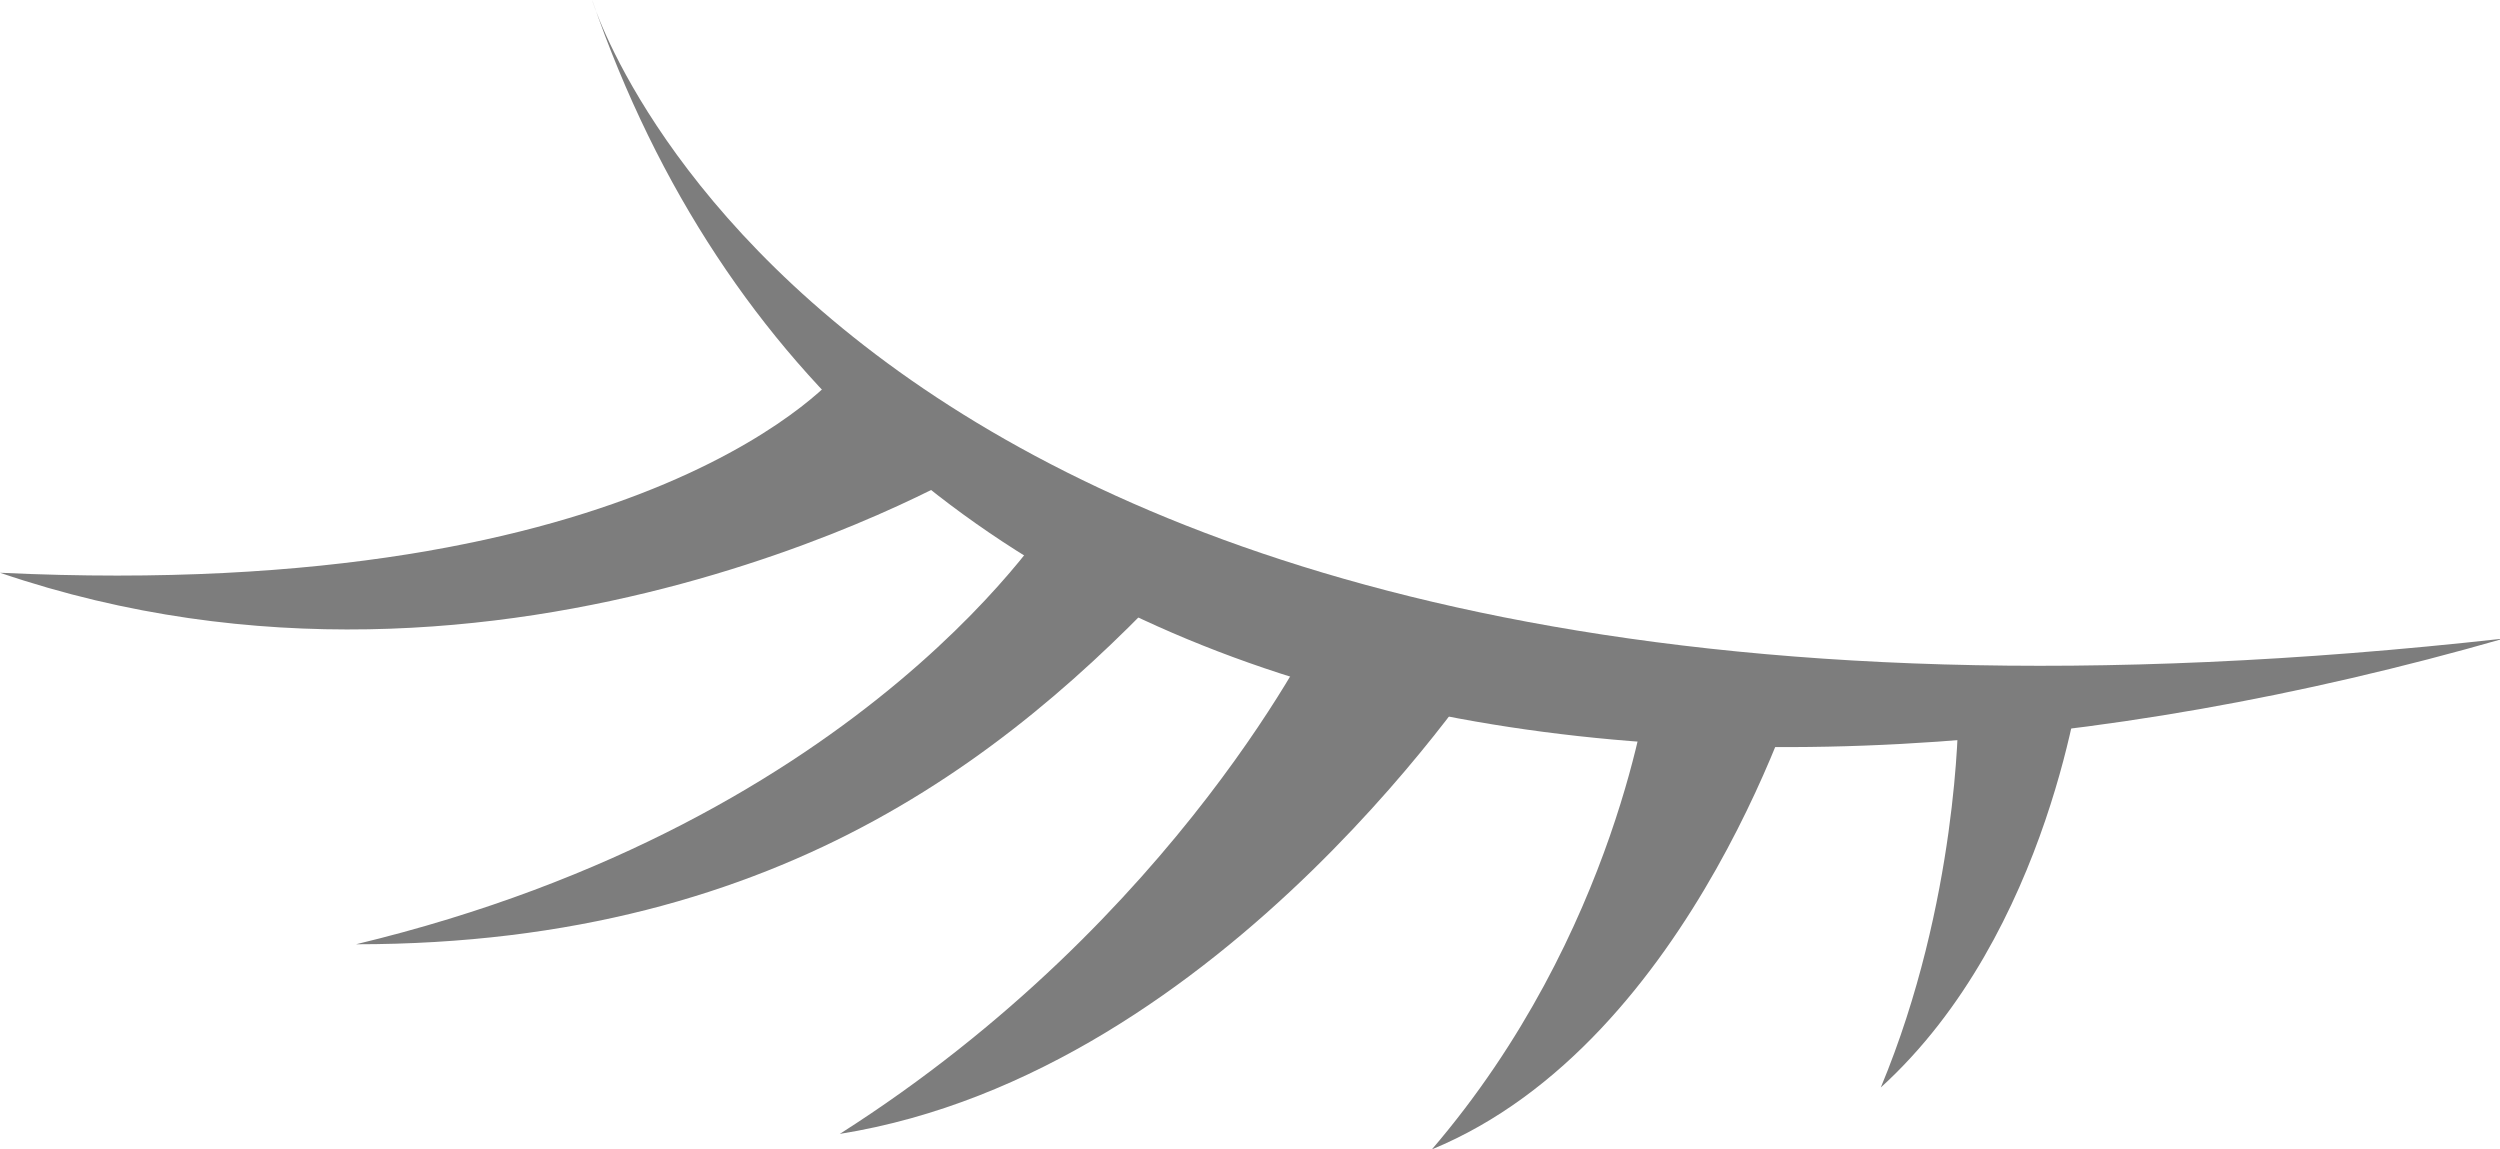
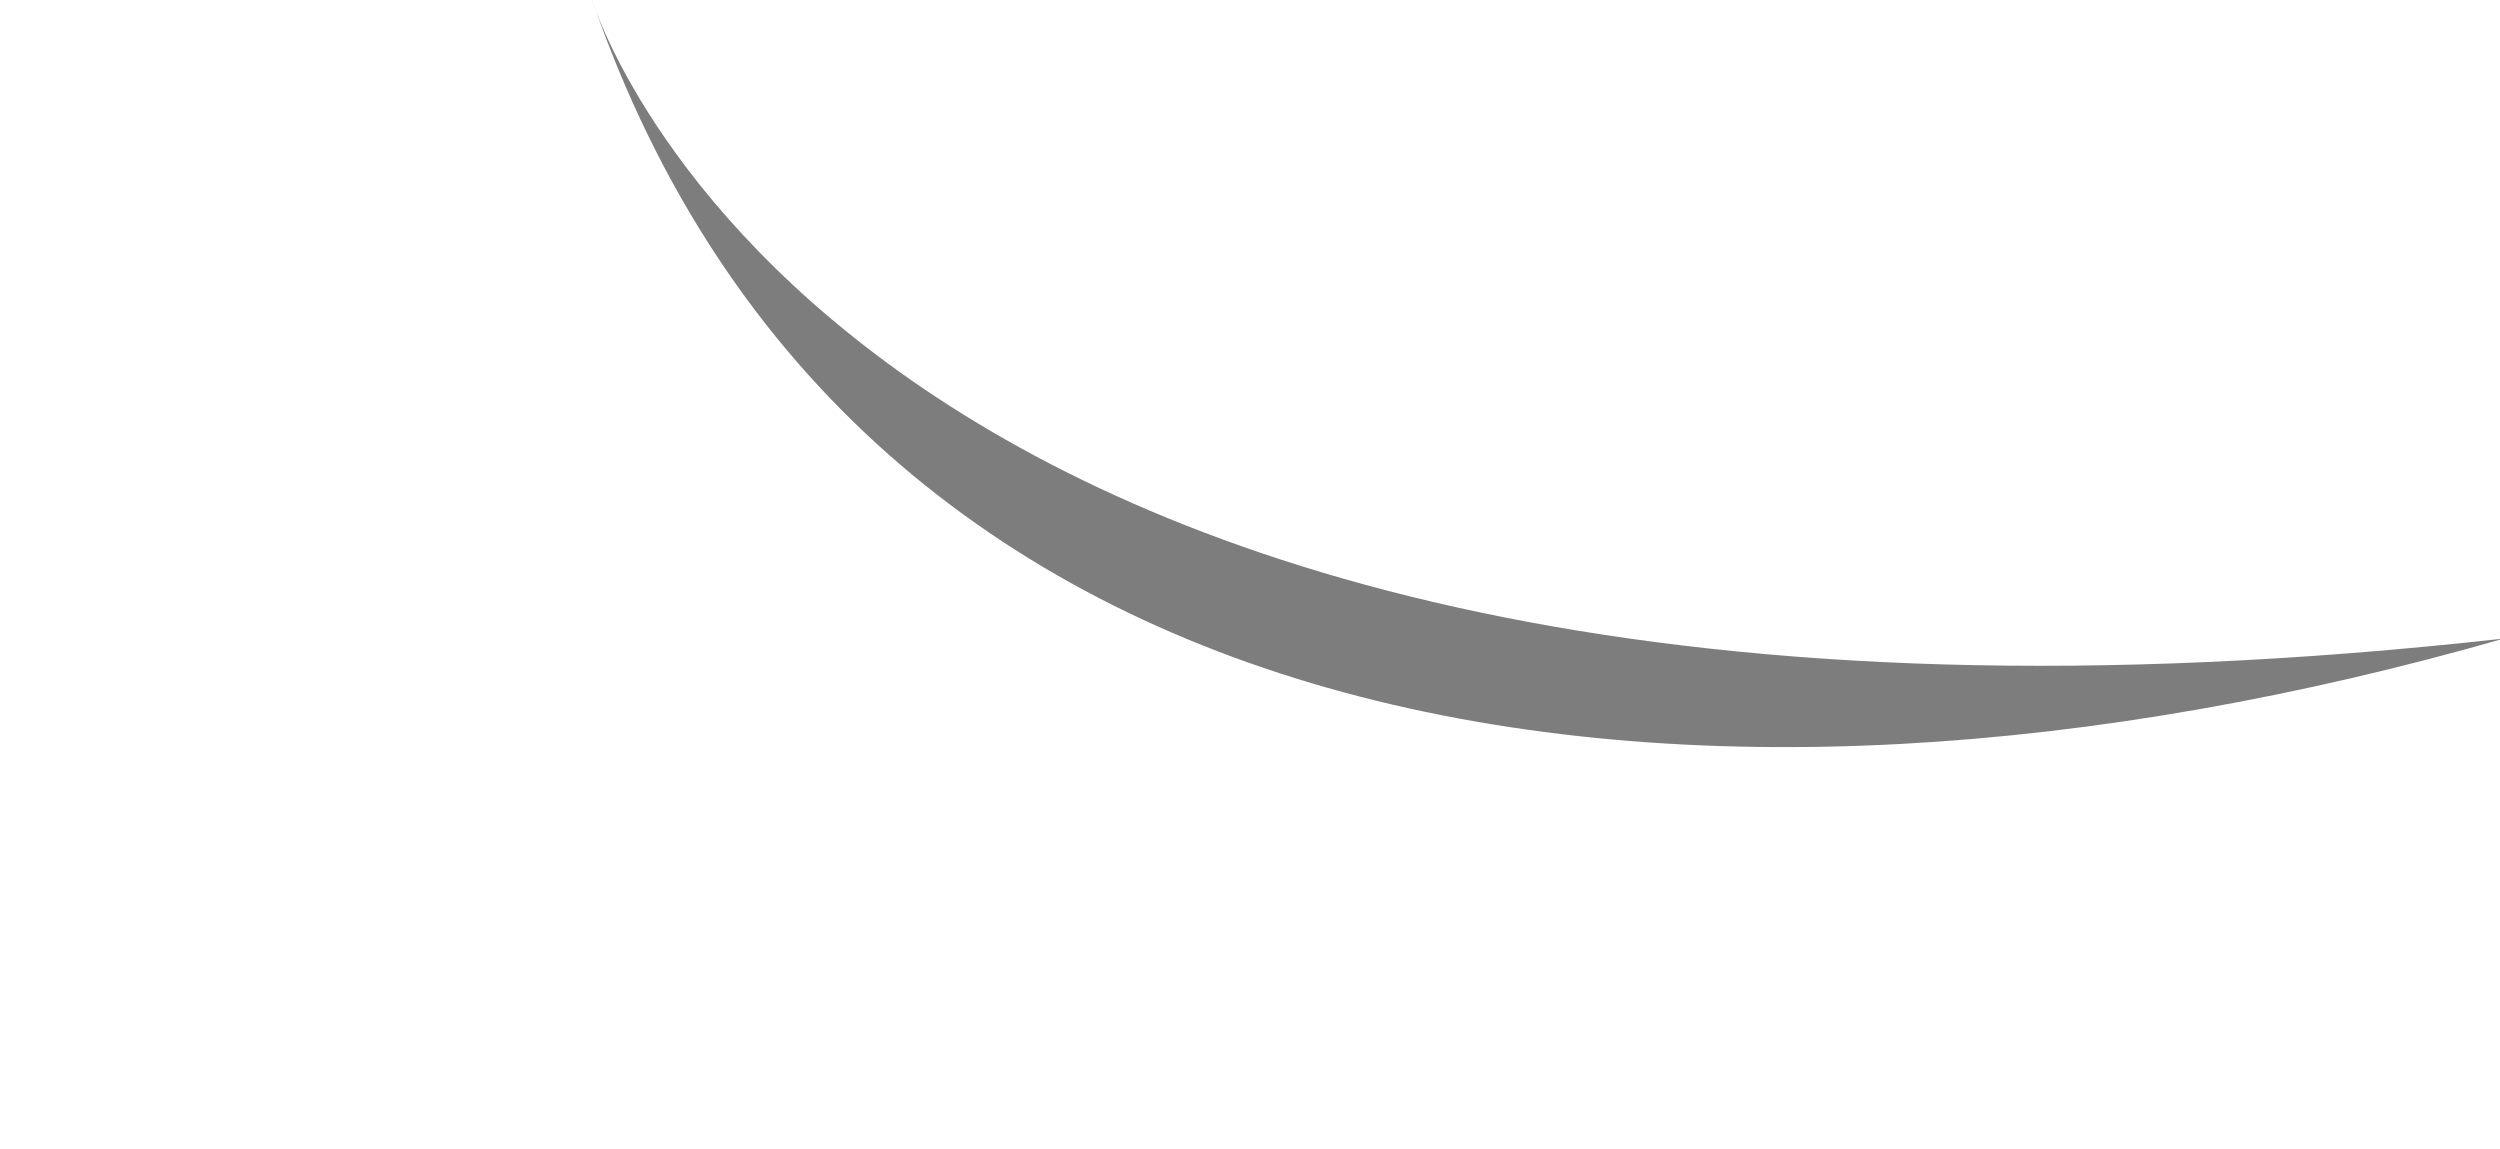
<svg xmlns="http://www.w3.org/2000/svg" version="1.1" id="レイヤー_1" x="0px" y="0px" width="64.6px" height="29.7px" viewBox="0 0 64.6 29.7" style="enable-background:new 0 0 64.6 29.7;" xml:space="preserve">
  <style type="text/css">
	.st0{fill:#7D7D7D;}
</style>
  <g>
    <path class="st0" d="M15.3,0c0,0,6.4,21.3,49.4,16.5C43.8,22.5,22.1,19.7,15.3,0z" />
-     <path class="st0" d="M27.3,13.2c0,0-4.8,8-18.1,11.2c11.2,0,17.3-5.2,21.7-10L27.3,13.2z" />
-     <path class="st0" d="M21.7,9.6c0,0-4.8,6-21.7,5.2C13.2,19.3,25.3,12,25.3,12L21.7,9.6z" />
-     <path class="st0" d="M34.1,16.1c0,0-3.6,7.6-12.4,13.2c10-1.6,16.9-12.4,16.9-12.4L34.1,16.1z" />
-     <path class="st0" d="M42.6,17.7c0,0-0.8,6.4-5.6,12c6.8-2.8,9.6-12.4,9.6-12.4L42.6,17.7z" />
-     <path class="st0" d="M50.6,18.5c0,0,0,4.8-2,9.6c4.4-4,5.2-10.8,5.2-10.8L50.6,18.5z" />
  </g>
</svg>